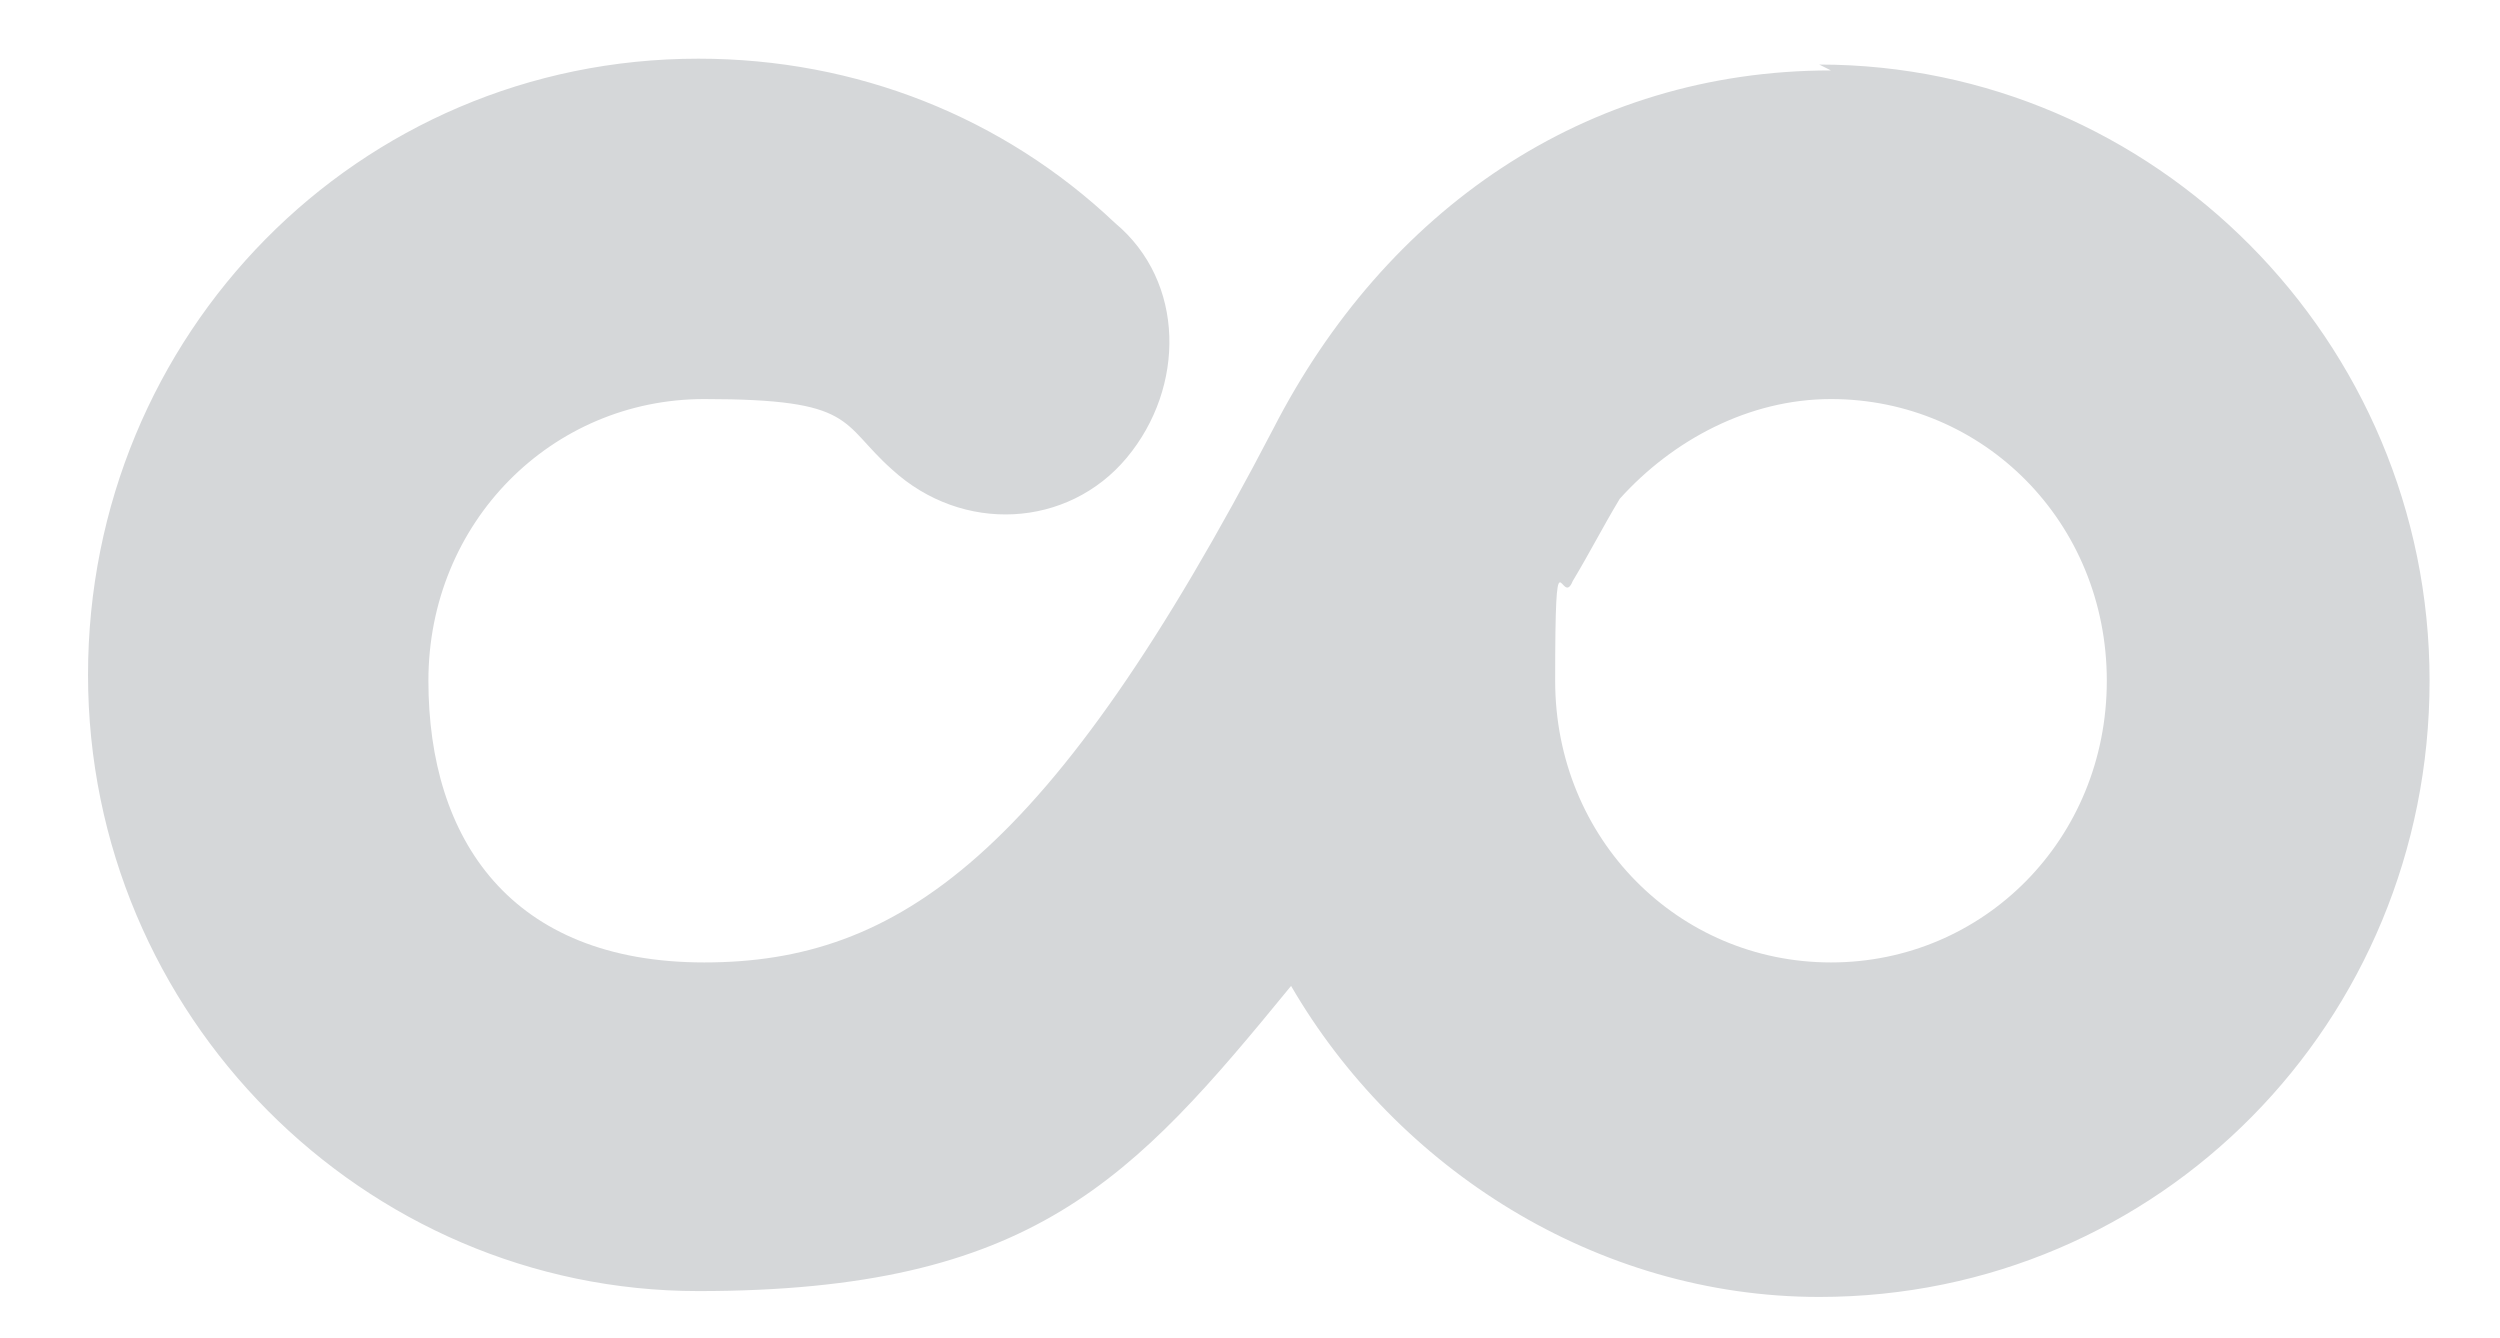
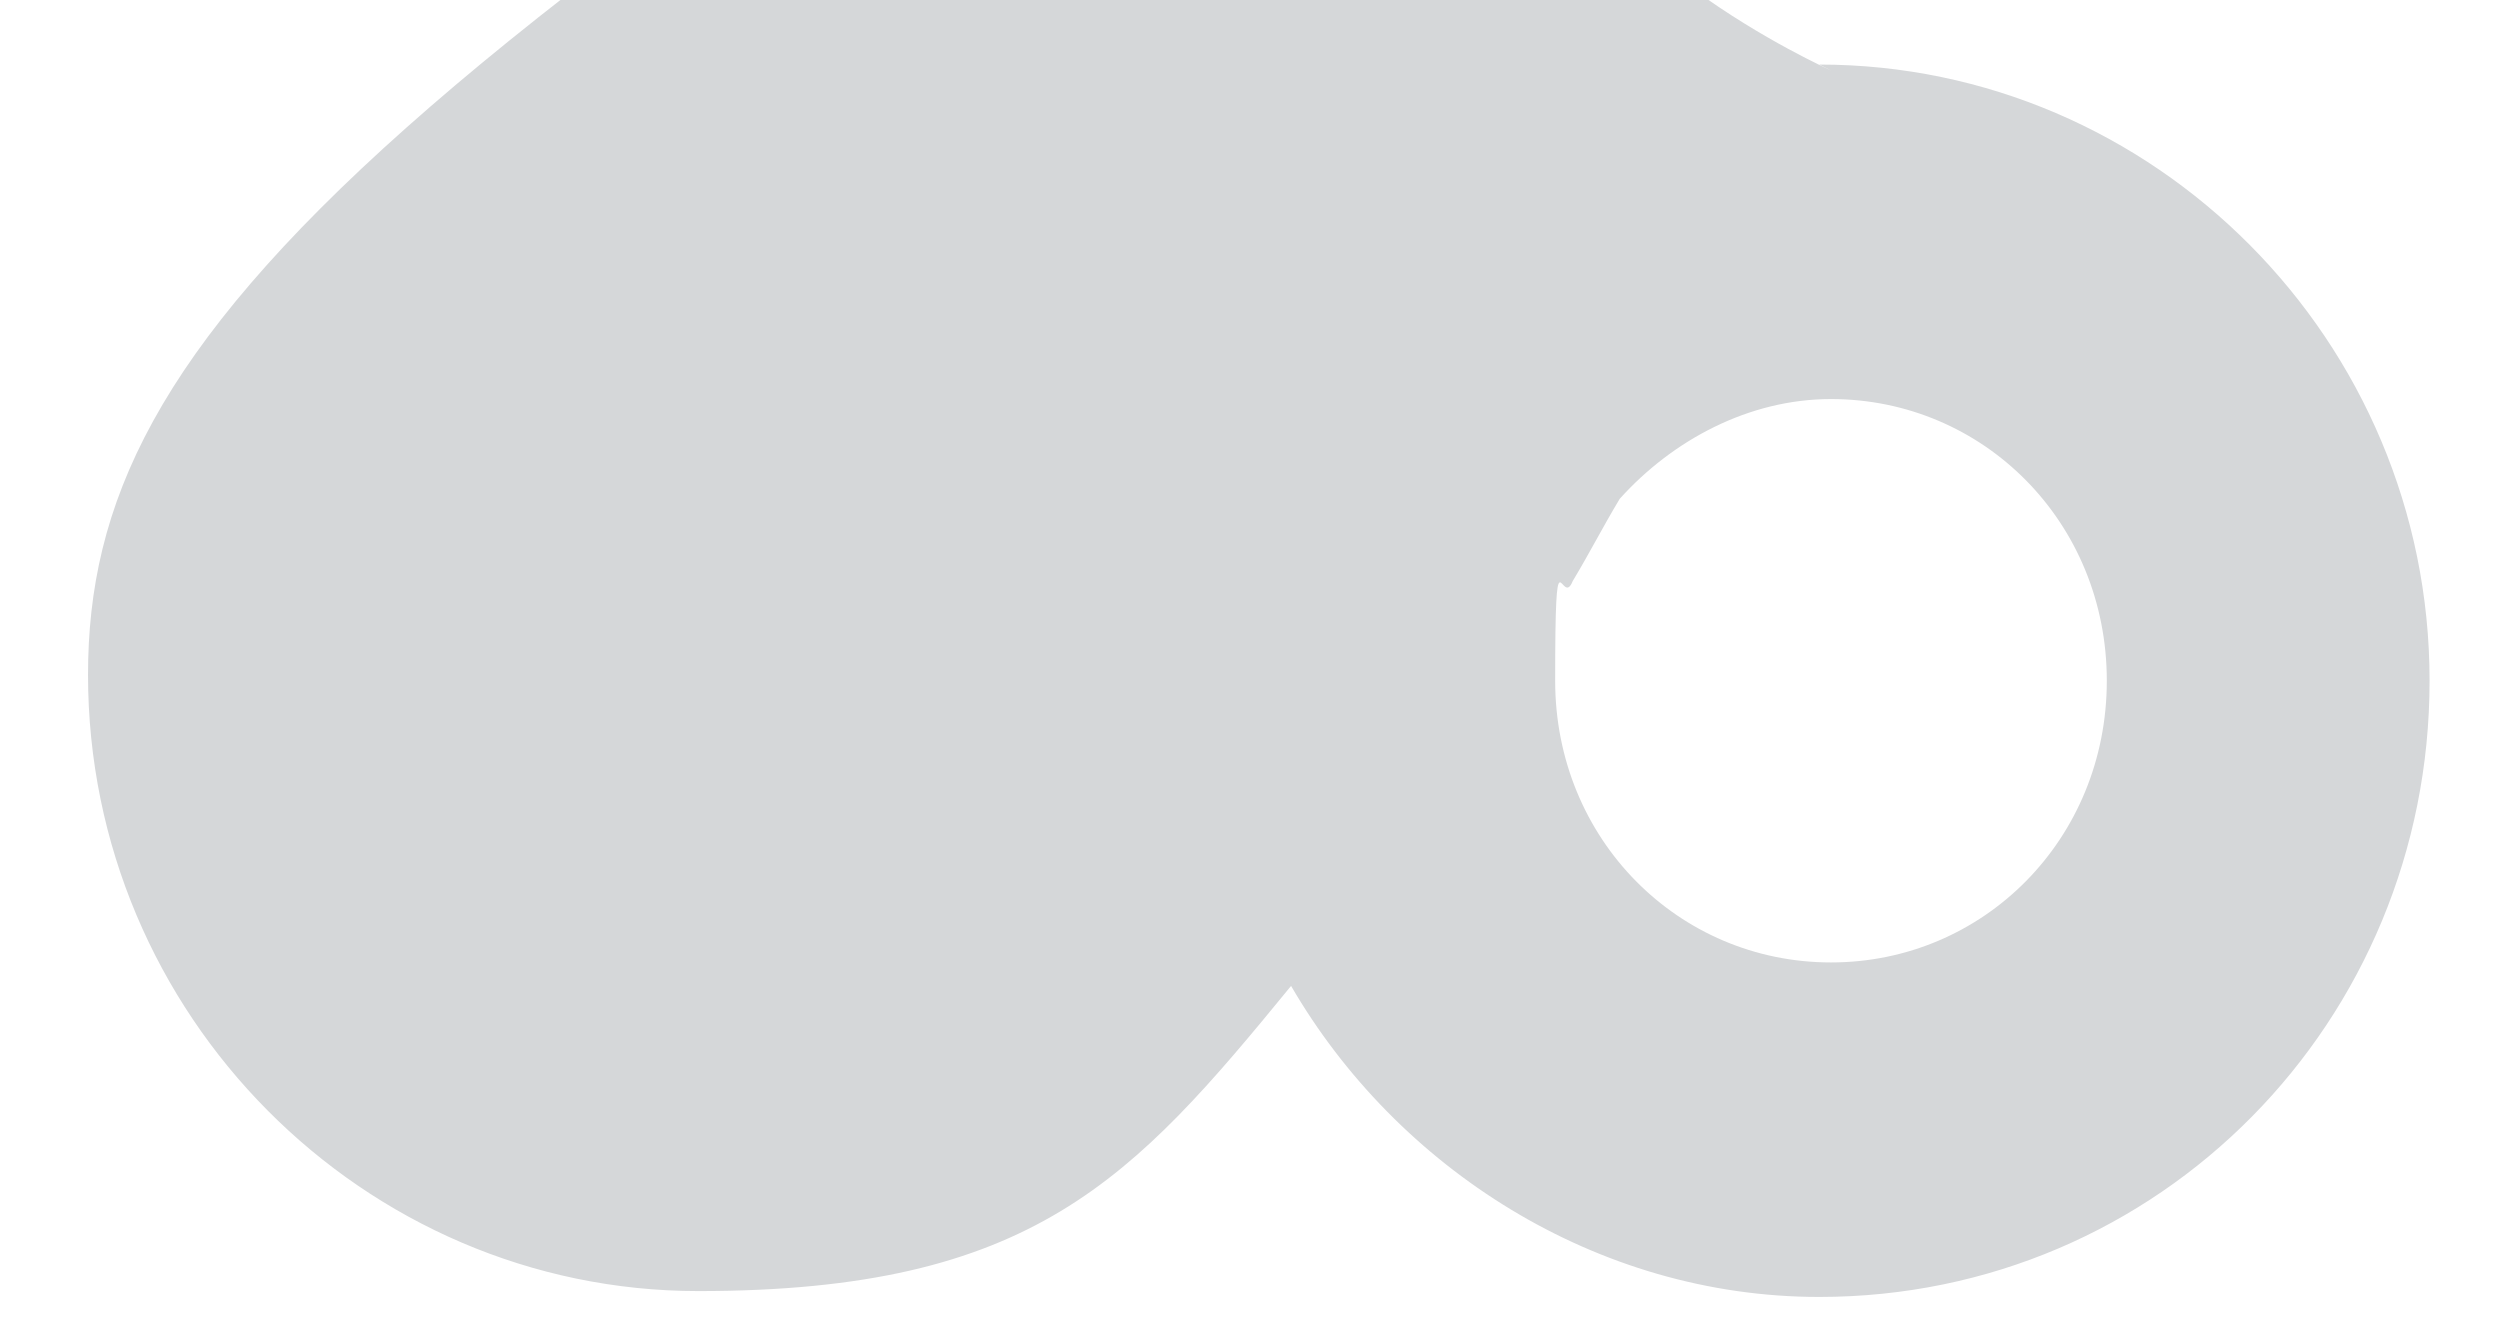
<svg xmlns="http://www.w3.org/2000/svg" id="Layer_1" data-name="Layer 1" version="1.1" viewBox="0 0 42.6 22.8">
  <defs>
    <style>
      .cls-1 {
        fill: #d5d7d9;
        stroke-width: 0px;
      }
    </style>
  </defs>
-   <path class="cls-1" d="M31.2,1.2c-4.2,0-7.6,2.4-9.5,6.1-3.8,7.3-6.4,9.1-9.7,9.1s-4.7-2.1-4.7-4.8,2.1-4.8,4.7-4.8,2.3.4,3.2,1.2c1.2,1.1,3,1,4-.2s1-3-.2-4c-1.9-1.8-4.4-2.8-7.1-2.8C6.1,1,1.5,5.7,1.5,11.5s4.7,10.5,10.4,10.5,7.4-1.9,10.1-5.2c1.8,3.1,5.2,5.3,9,5.3,5.8,0,10.4-4.7,10.4-10.5S36.7,1.1,31,1.1M31.2,16.4c-2.6,0-4.7-2.1-4.7-4.8s.1-1.2.3-1.7c.3-.5.5-.9.8-1.4.9-1,2.2-1.7,3.6-1.7,2.6,0,4.7,2.1,4.7,4.8s-2.1,4.8-4.7,4.8" />
+   <path class="cls-1" d="M31.2,1.2s-4.7-2.1-4.7-4.8,2.1-4.8,4.7-4.8,2.3.4,3.2,1.2c1.2,1.1,3,1,4-.2s1-3-.2-4c-1.9-1.8-4.4-2.8-7.1-2.8C6.1,1,1.5,5.7,1.5,11.5s4.7,10.5,10.4,10.5,7.4-1.9,10.1-5.2c1.8,3.1,5.2,5.3,9,5.3,5.8,0,10.4-4.7,10.4-10.5S36.7,1.1,31,1.1M31.2,16.4c-2.6,0-4.7-2.1-4.7-4.8s.1-1.2.3-1.7c.3-.5.5-.9.8-1.4.9-1,2.2-1.7,3.6-1.7,2.6,0,4.7,2.1,4.7,4.8s-2.1,4.8-4.7,4.8" />
</svg>